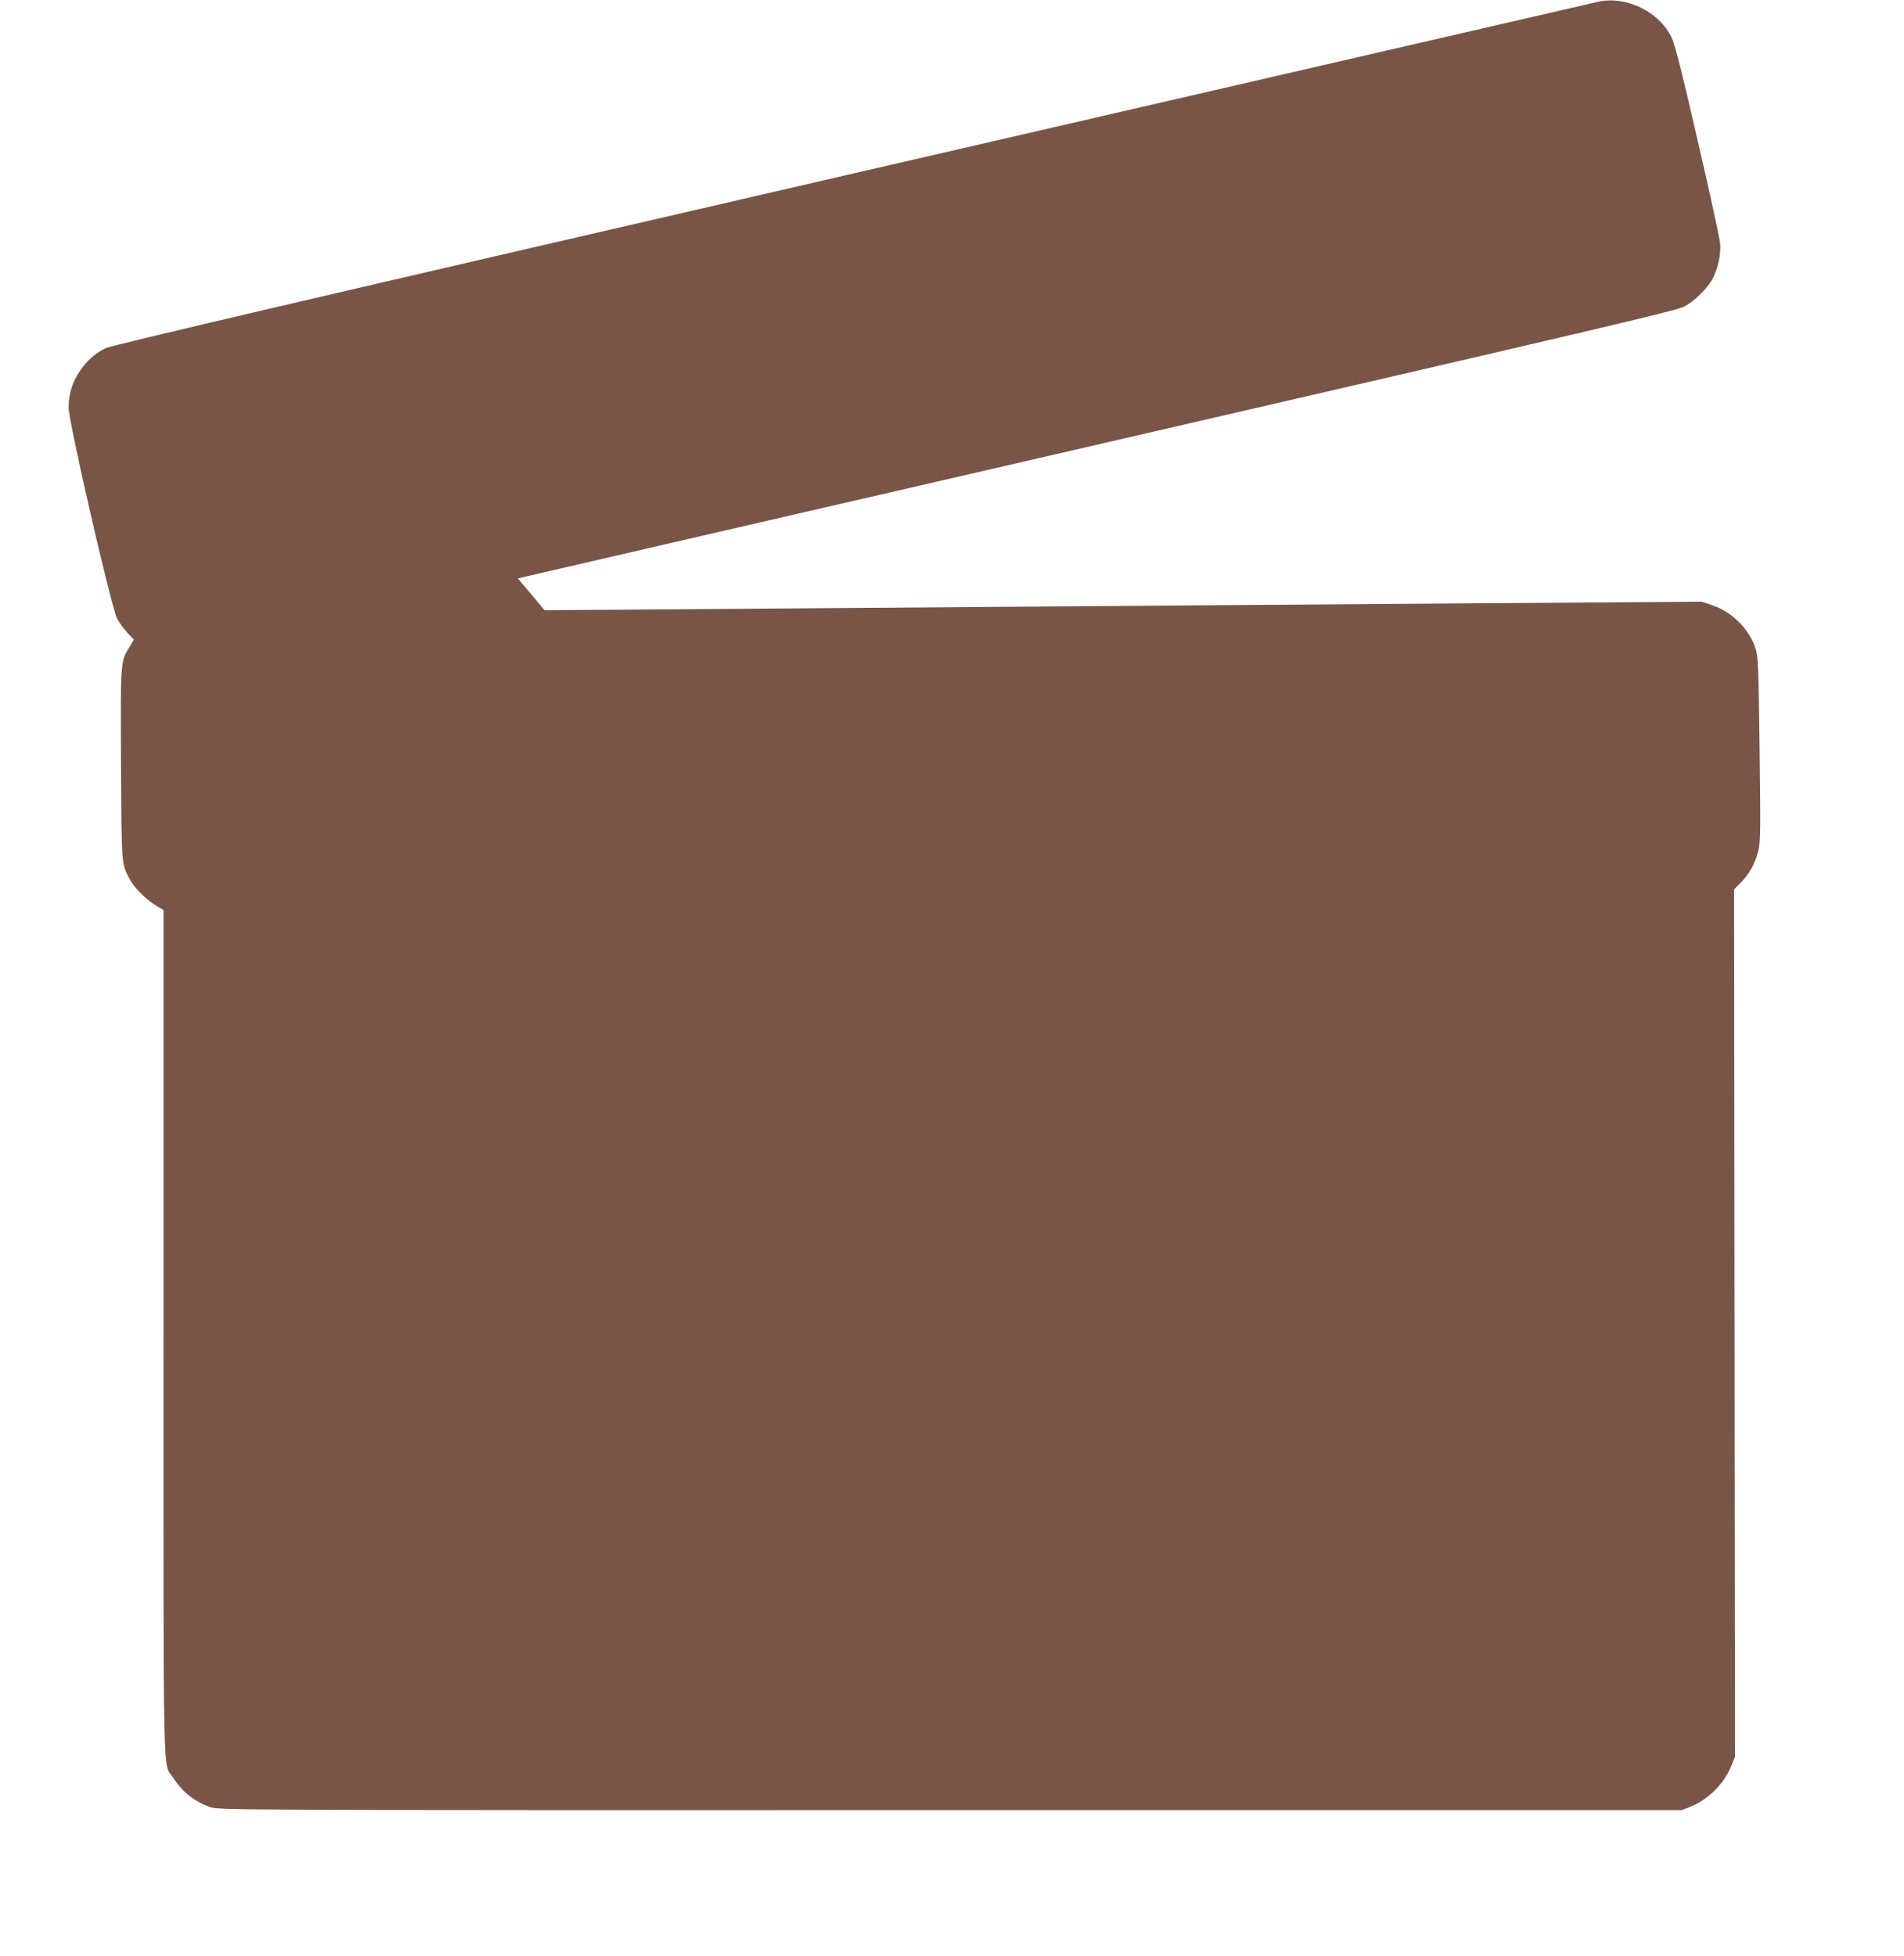
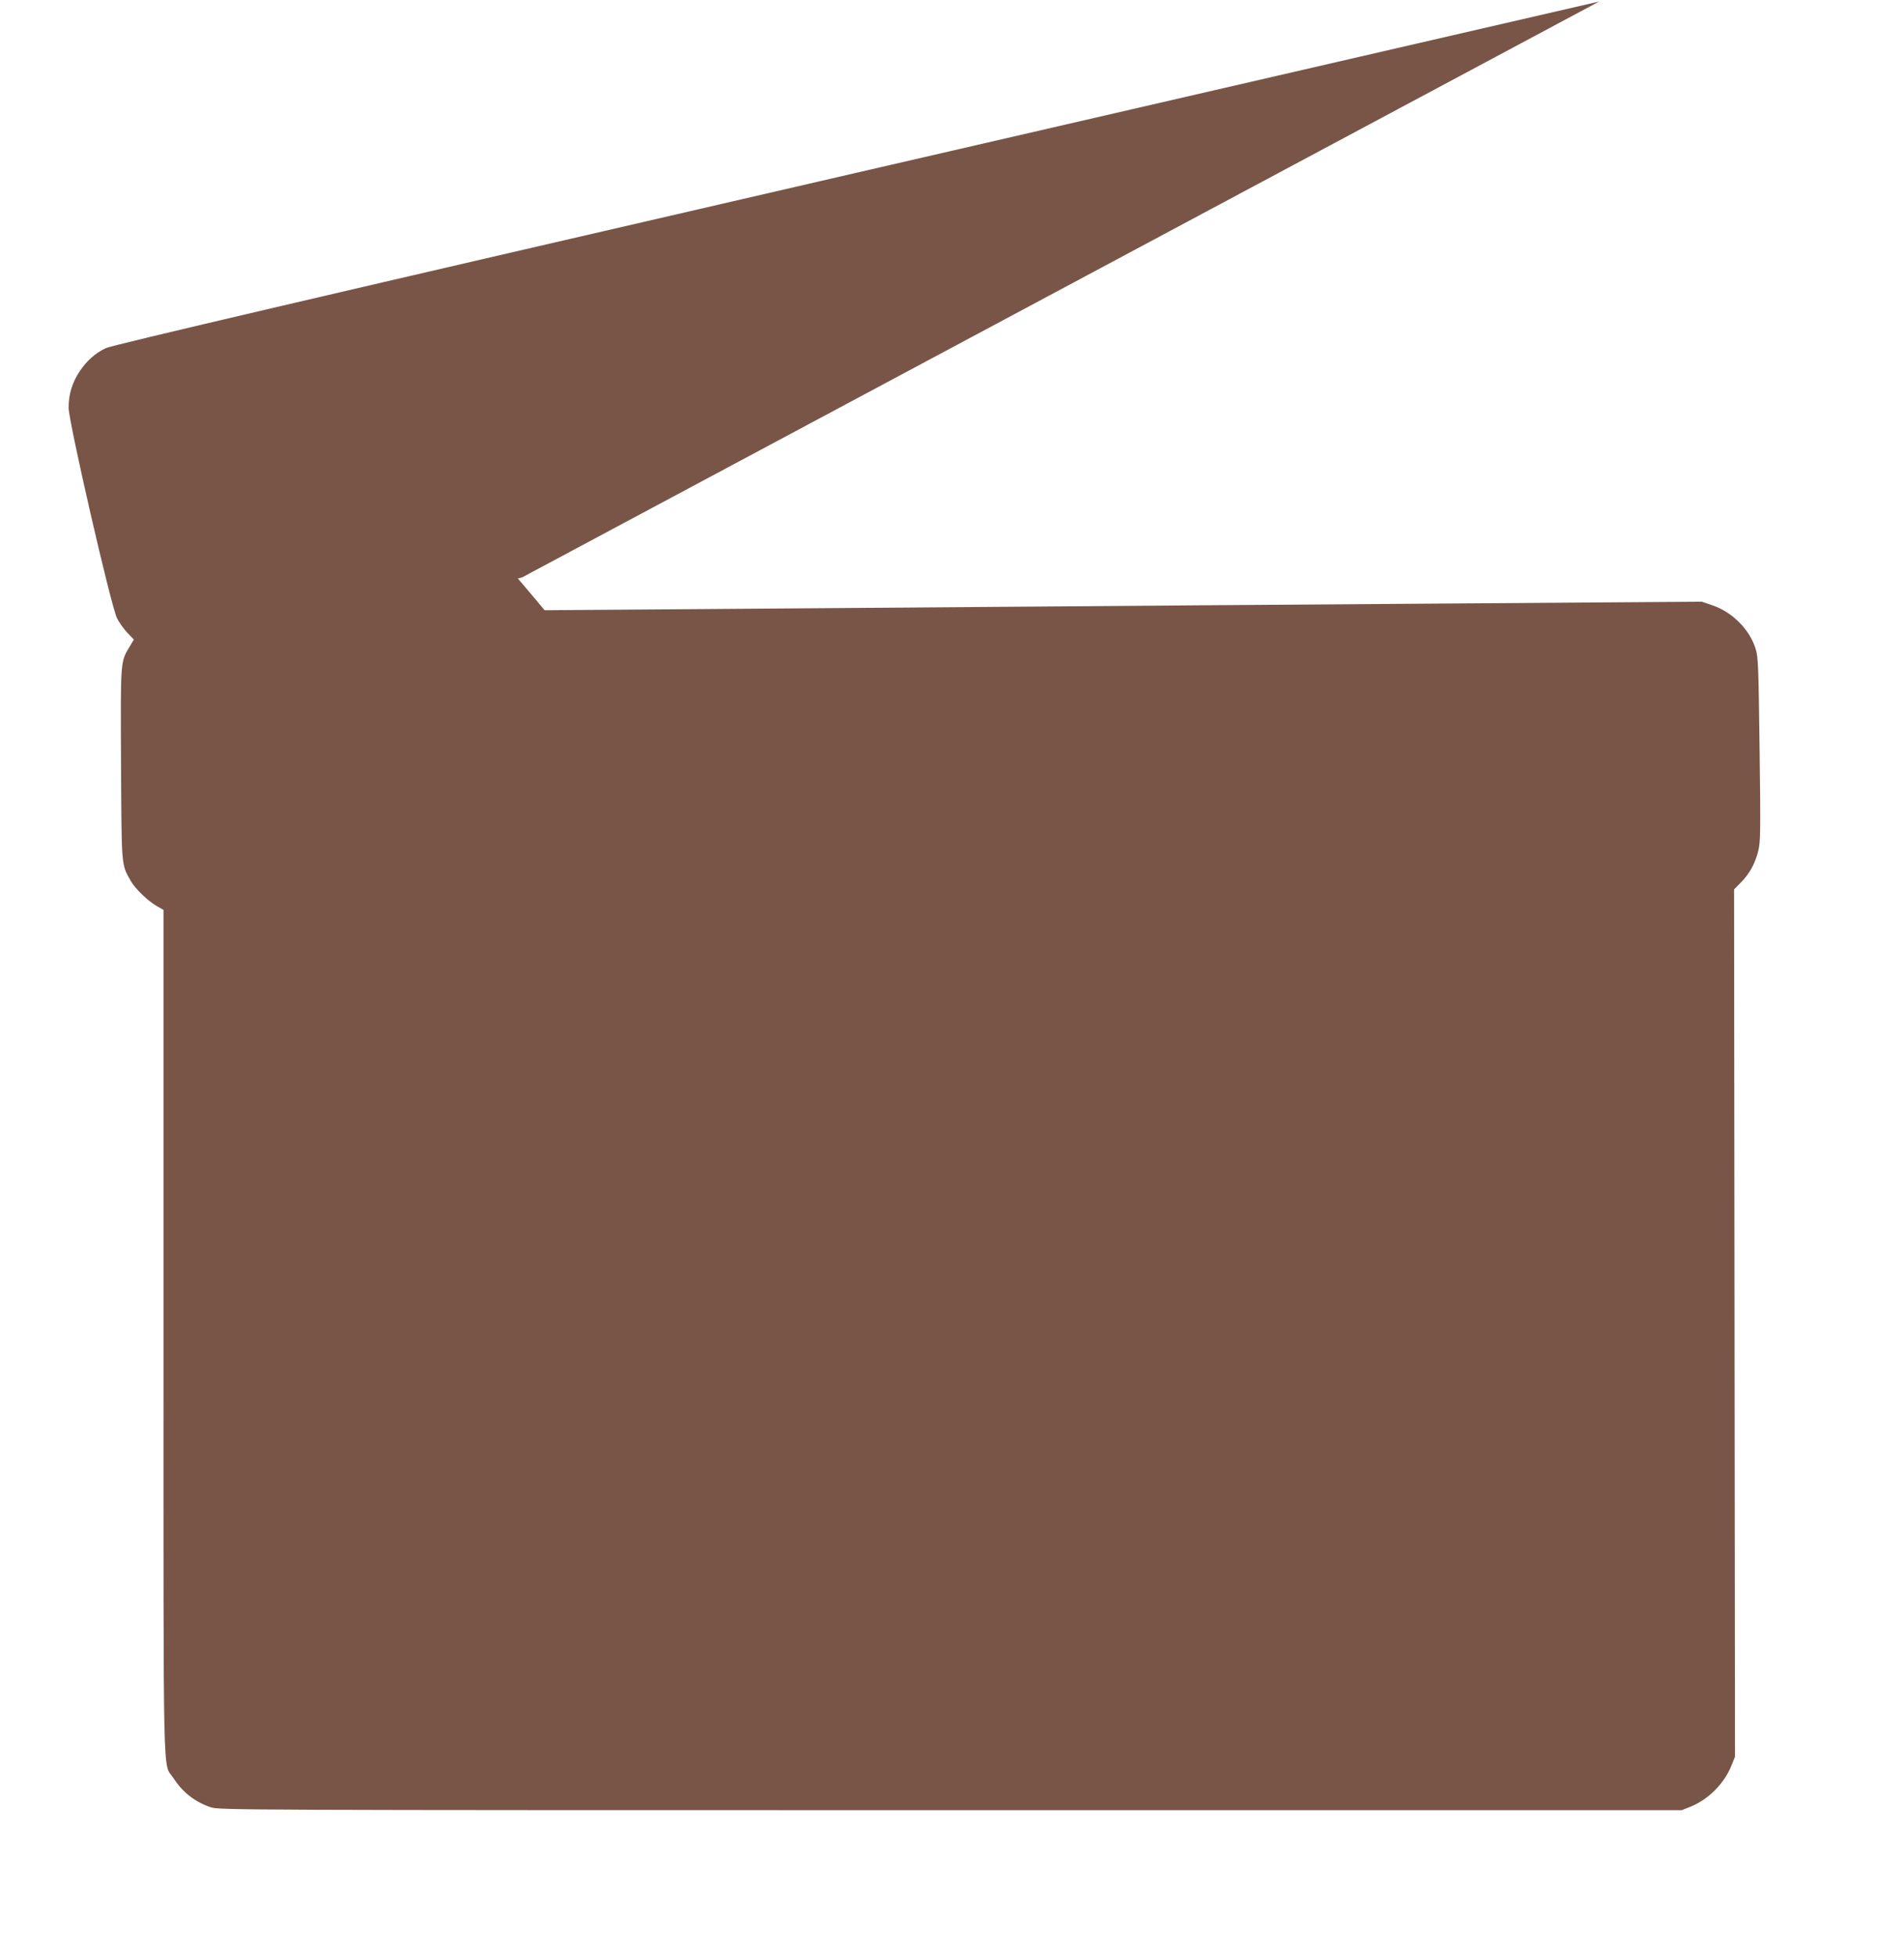
<svg xmlns="http://www.w3.org/2000/svg" version="1.0" width="1246pt" height="1280pt" viewBox="0 0 1246 1280" preserveAspectRatio="xMidYMid meet">
  <g transform="translate(0,1280) scale(0.1,-0.1)" fill="#795548" stroke="none">
-     <path d="M10465 12790 c-22 -5 -2218 -511 -4880 -1125 -3508 -809 -4854 -1124 -4893 -1143 -71 -35 -123 -81 -171 -152 -49 -74 -72 -150 -72 -238 0 -91 278 -1302 317 -1378 14 -28 45 -71 68 -95 l42 -44 -27 -45 c-62 -103 -60 -87 -57 -772 4 -682 1 -650 64 -763 29 -51 113 -132 172 -165 l42 -24 0 -2766 c0 -3072 -6 -2804 65 -2915 60 -93 141 -156 245 -191 53 -18 189 -19 4840 -19 l4785 0 58 23 c118 48 222 153 268 270 l23 57 -3 2837 -3 2838 44 45 c56 56 93 123 114 206 15 58 16 125 9 664 -7 548 -9 605 -26 660 -40 128 -155 242 -285 285 l-68 23 -1656 -12 c-910 -6 -2186 -16 -2835 -21 -649 -5 -1608 -12 -2130 -16 l-951 -7 -87 104 -88 104 28 7 c15 4 1718 397 3783 873 3148 726 3765 871 3818 897 69 35 158 122 192 189 33 64 53 157 47 224 -2 33 -69 337 -147 675 -108 468 -149 630 -172 677 -81 166 -291 269 -473 233z" />
+     <path d="M10465 12790 c-22 -5 -2218 -511 -4880 -1125 -3508 -809 -4854 -1124 -4893 -1143 -71 -35 -123 -81 -171 -152 -49 -74 -72 -150 -72 -238 0 -91 278 -1302 317 -1378 14 -28 45 -71 68 -95 l42 -44 -27 -45 c-62 -103 -60 -87 -57 -772 4 -682 1 -650 64 -763 29 -51 113 -132 172 -165 l42 -24 0 -2766 c0 -3072 -6 -2804 65 -2915 60 -93 141 -156 245 -191 53 -18 189 -19 4840 -19 l4785 0 58 23 c118 48 222 153 268 270 l23 57 -3 2837 -3 2838 44 45 c56 56 93 123 114 206 15 58 16 125 9 664 -7 548 -9 605 -26 660 -40 128 -155 242 -285 285 l-68 23 -1656 -12 c-910 -6 -2186 -16 -2835 -21 -649 -5 -1608 -12 -2130 -16 l-951 -7 -87 104 -88 104 28 7 z" />
  </g>
</svg>